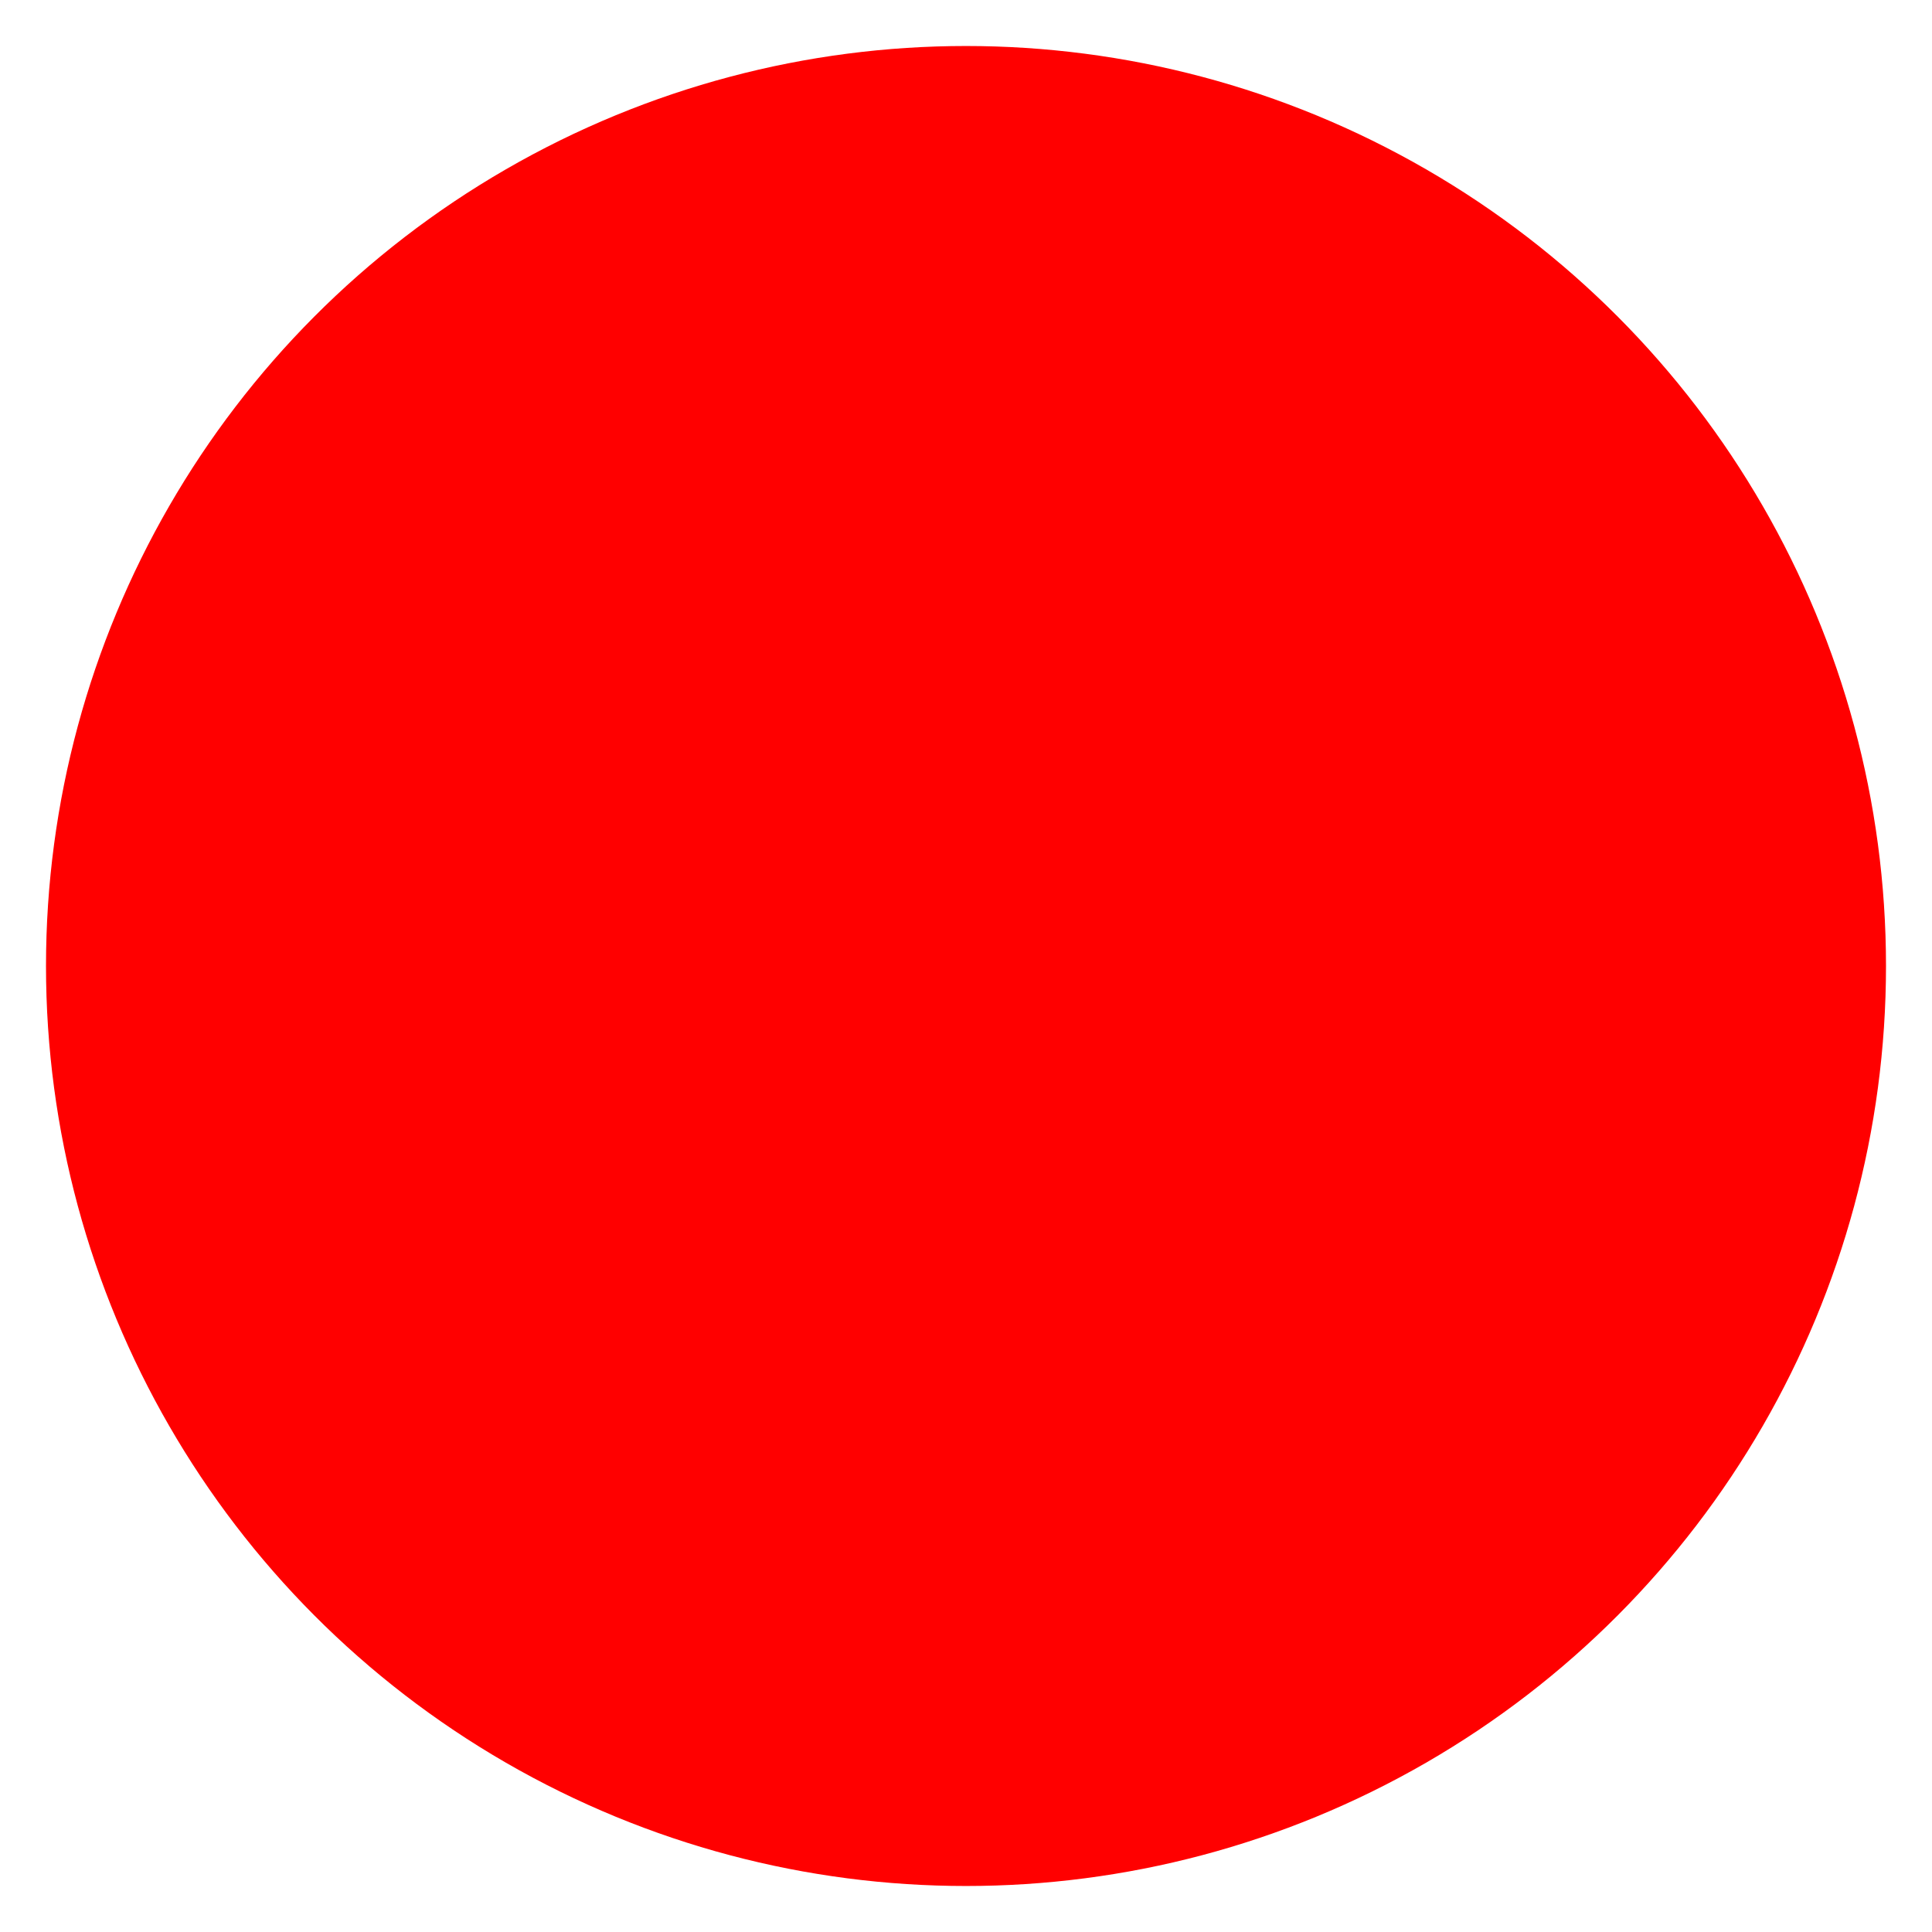
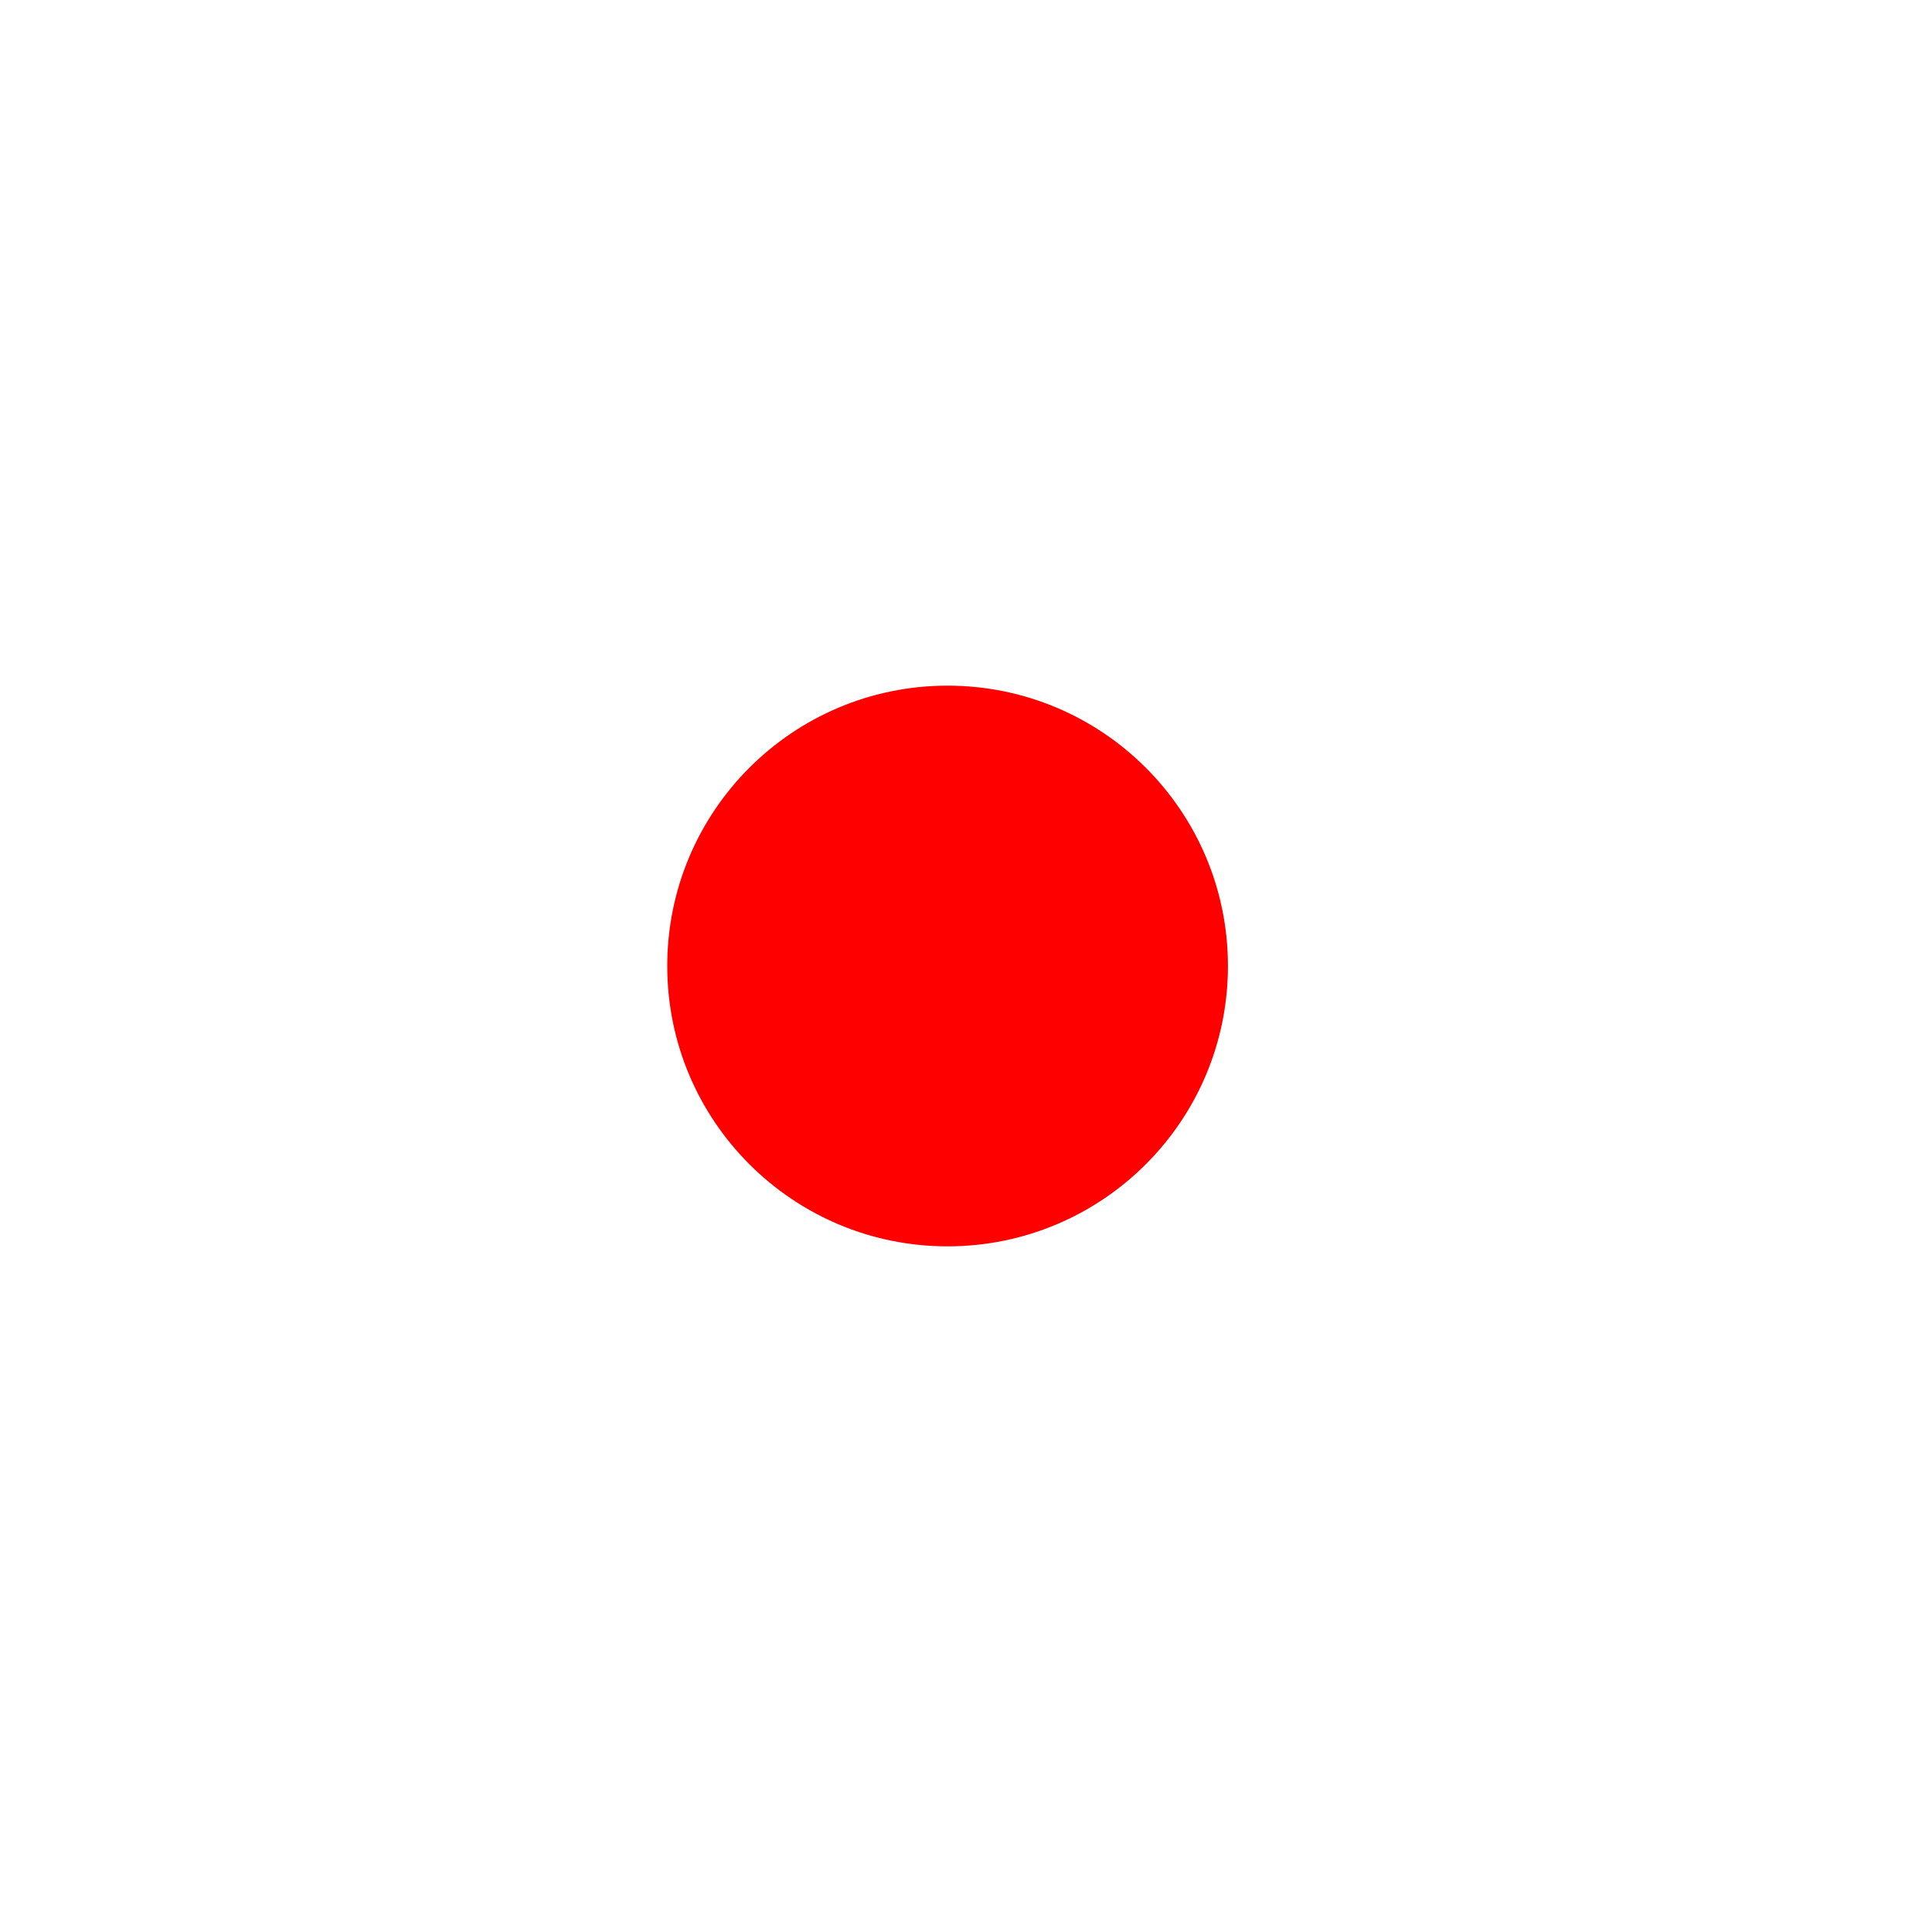
<svg xmlns="http://www.w3.org/2000/svg" baseProfile="full" height="210" version="1.1" viewBox="0 0 210 210" width="210">
  <defs />
  <ellipse cx="103.0" cy="105.0" fill="rgb(255,0,0)" fill-opacity="1" rx="30.0" ry="30.0" stroke="rgb(255,0,0)" stroke-width="0.25mm" />
  <defs />
-   <ellipse cx="105.0" cy="105.0" fill="rgb(255,0,0)" fill-opacity="1" rx="100.0" ry="100.0" />
  <defs />
</svg>